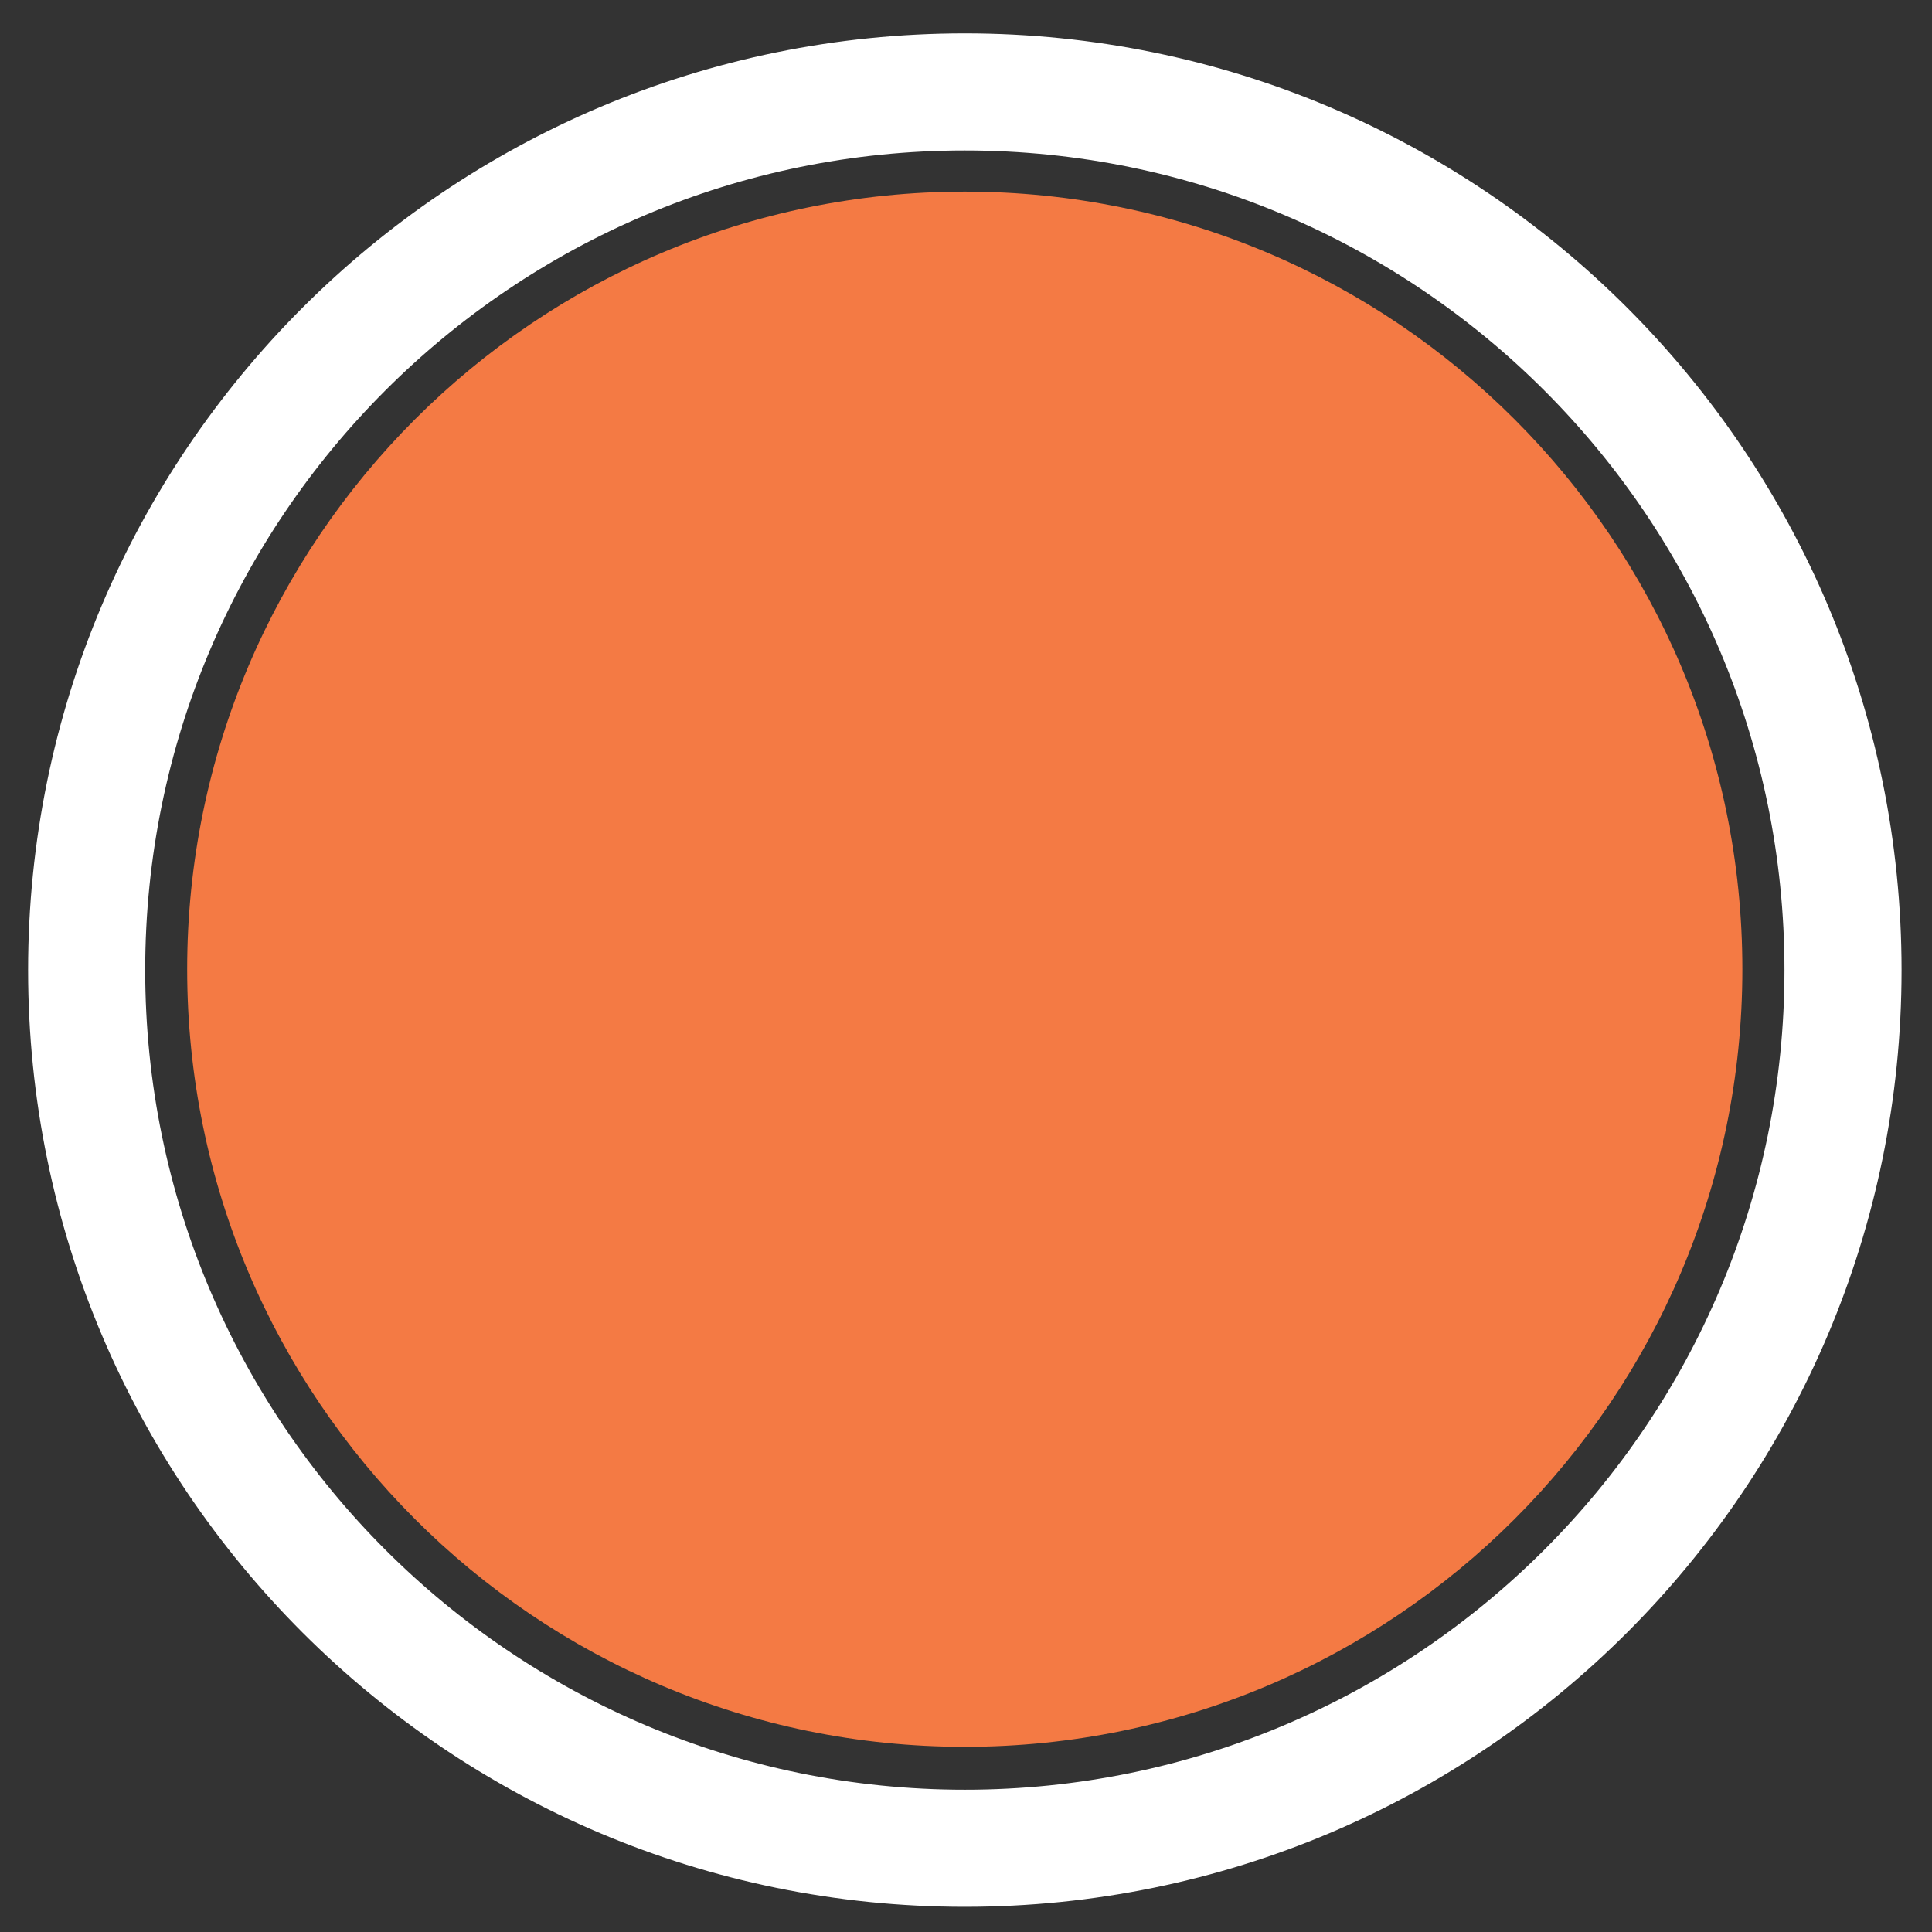
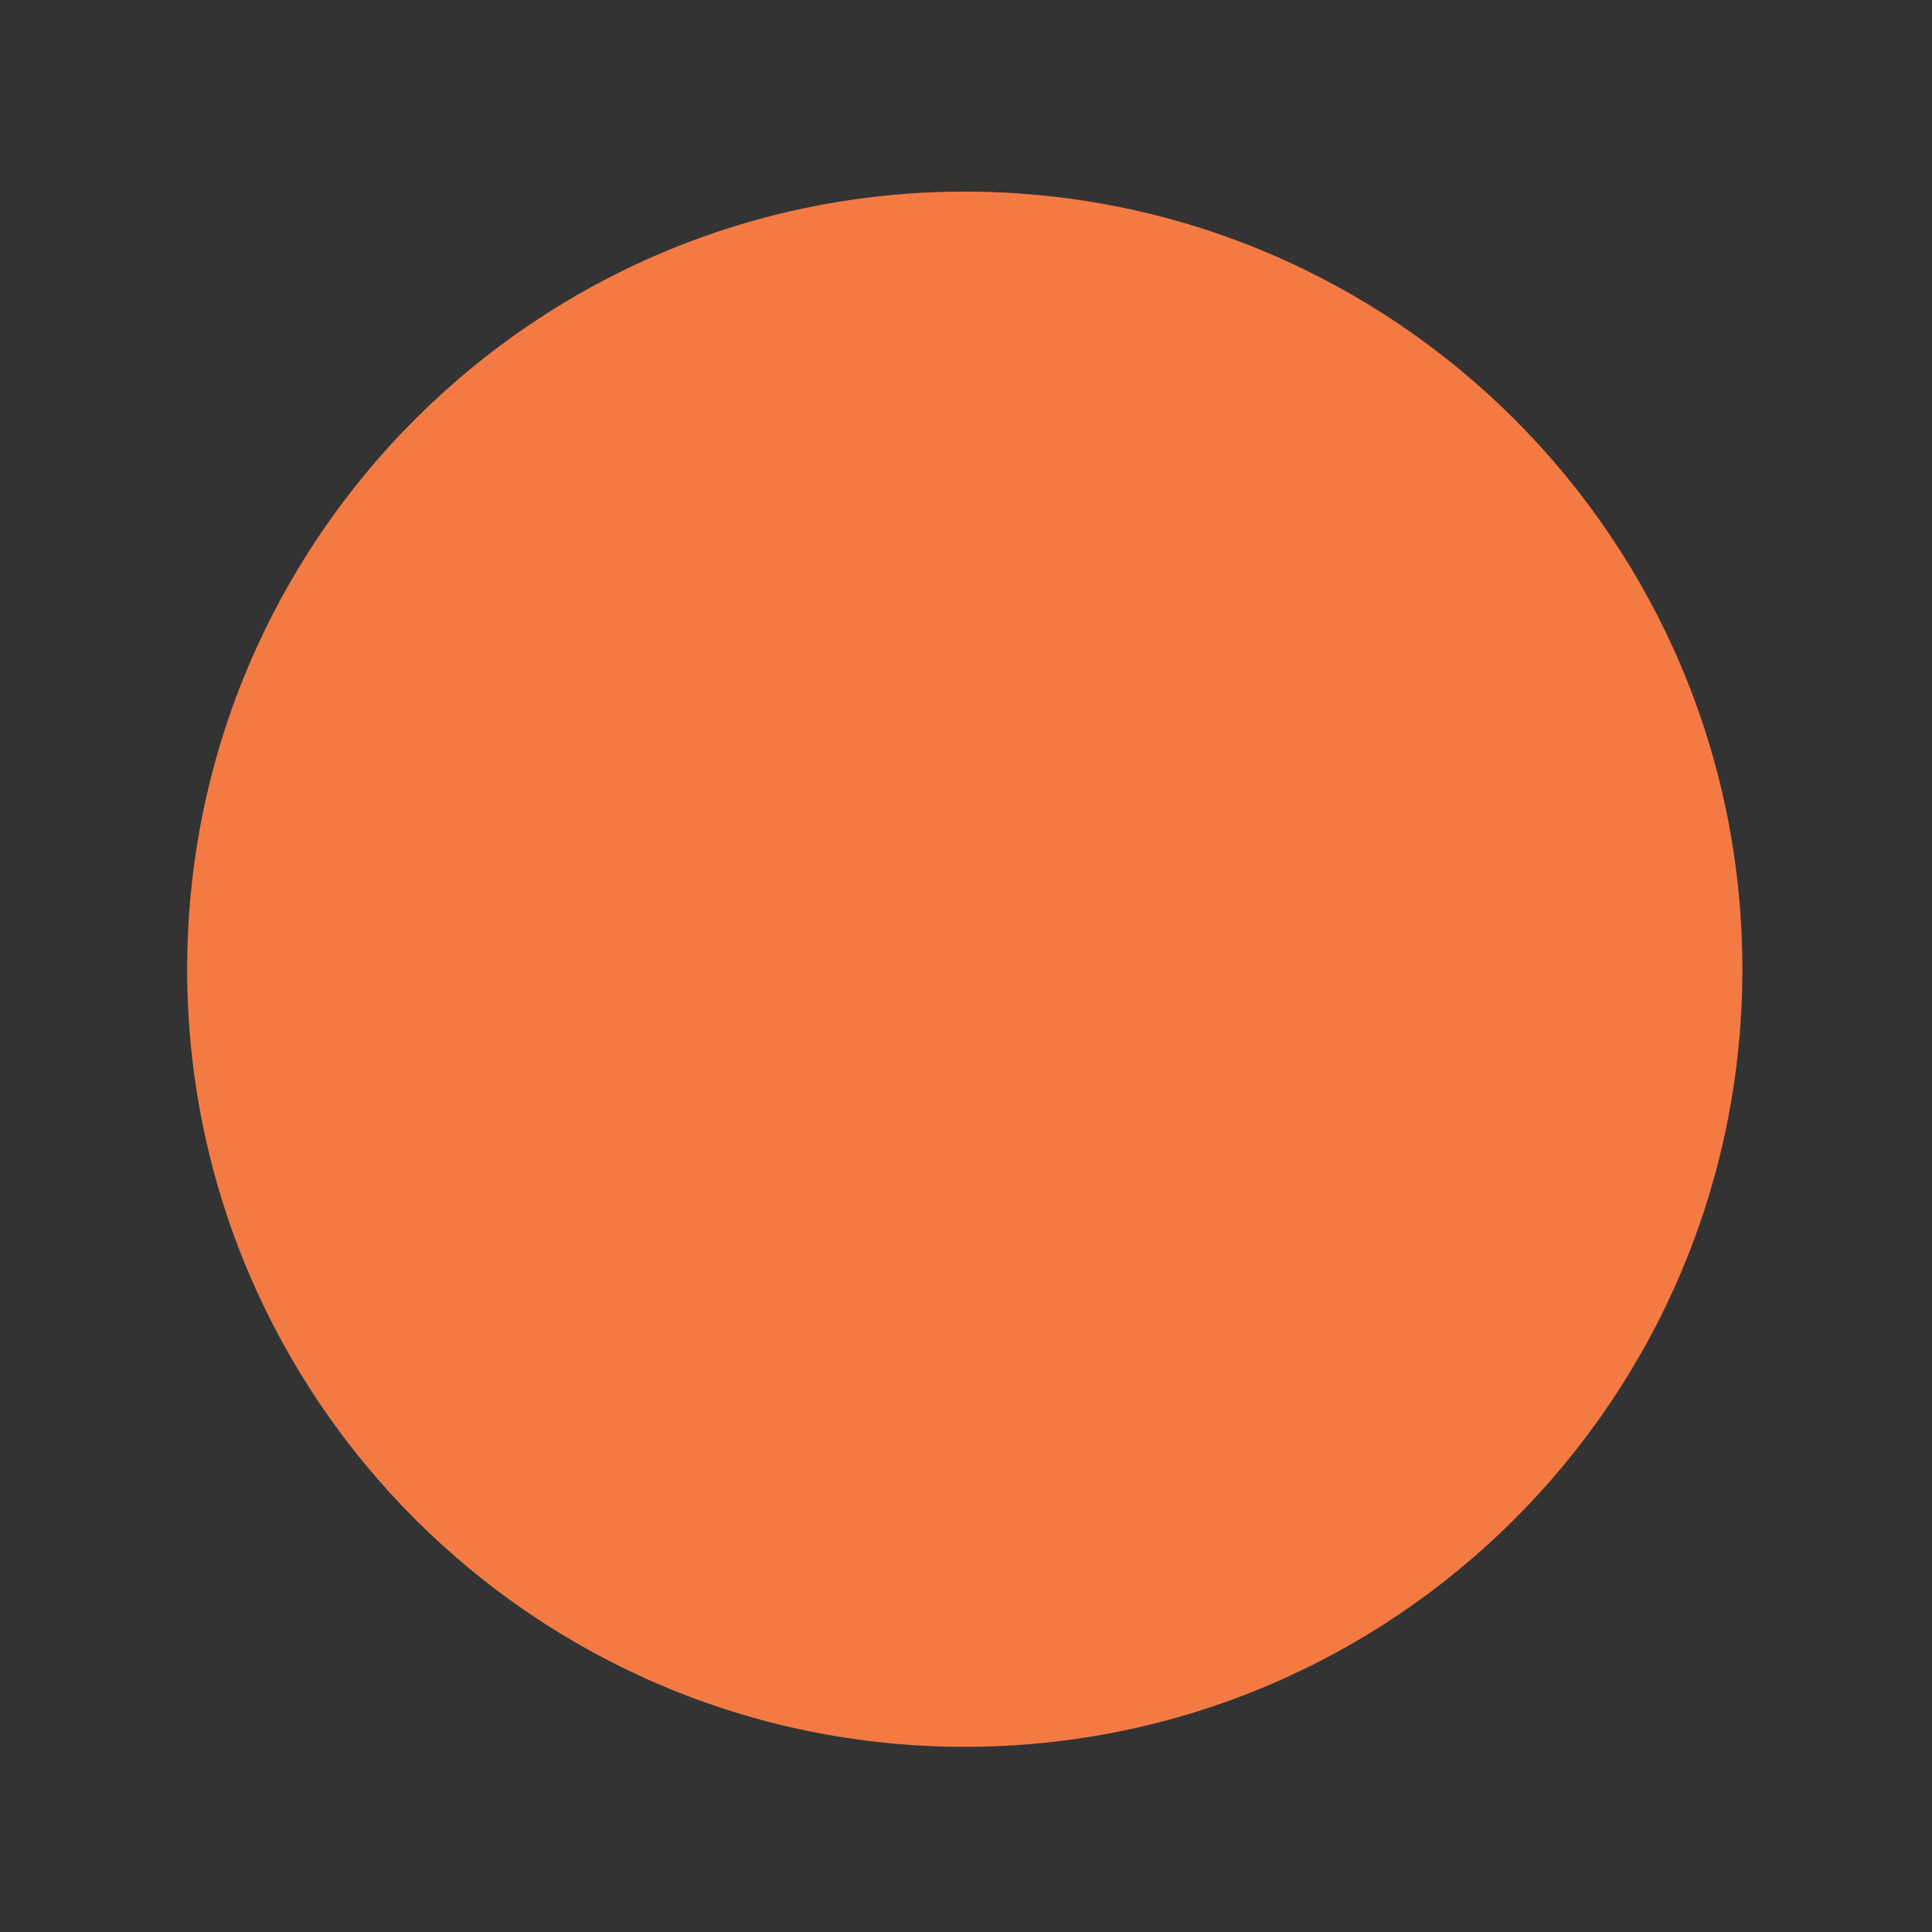
<svg xmlns="http://www.w3.org/2000/svg" width="33" height="33" viewBox="0 0 33 33" fill="none">
  <rect x="0" y="0" width="33" height="33" fill="#333333" stroke="none" />
  <path d="M16.479 29.837C23.814 29.837 29.761 23.89 29.761 16.555C29.761 9.22 23.814 3.273 16.479 3.273C9.144 3.273 3.197 9.22 3.197 16.555C3.197 23.89 9.144 29.837 16.479 29.837Z" fill="#F47A44" />
-   <path d="M16.48 31.57C24.764 31.57 31.48 24.855 31.48 16.57C31.48 8.286 24.764 1.57 16.48 1.57C8.196 1.57 1.48 8.286 1.48 16.57C1.48 24.855 8.196 31.57 16.48 31.57Z" stroke="white" stroke-width="2" stroke-miterlimit="10" />
</svg>